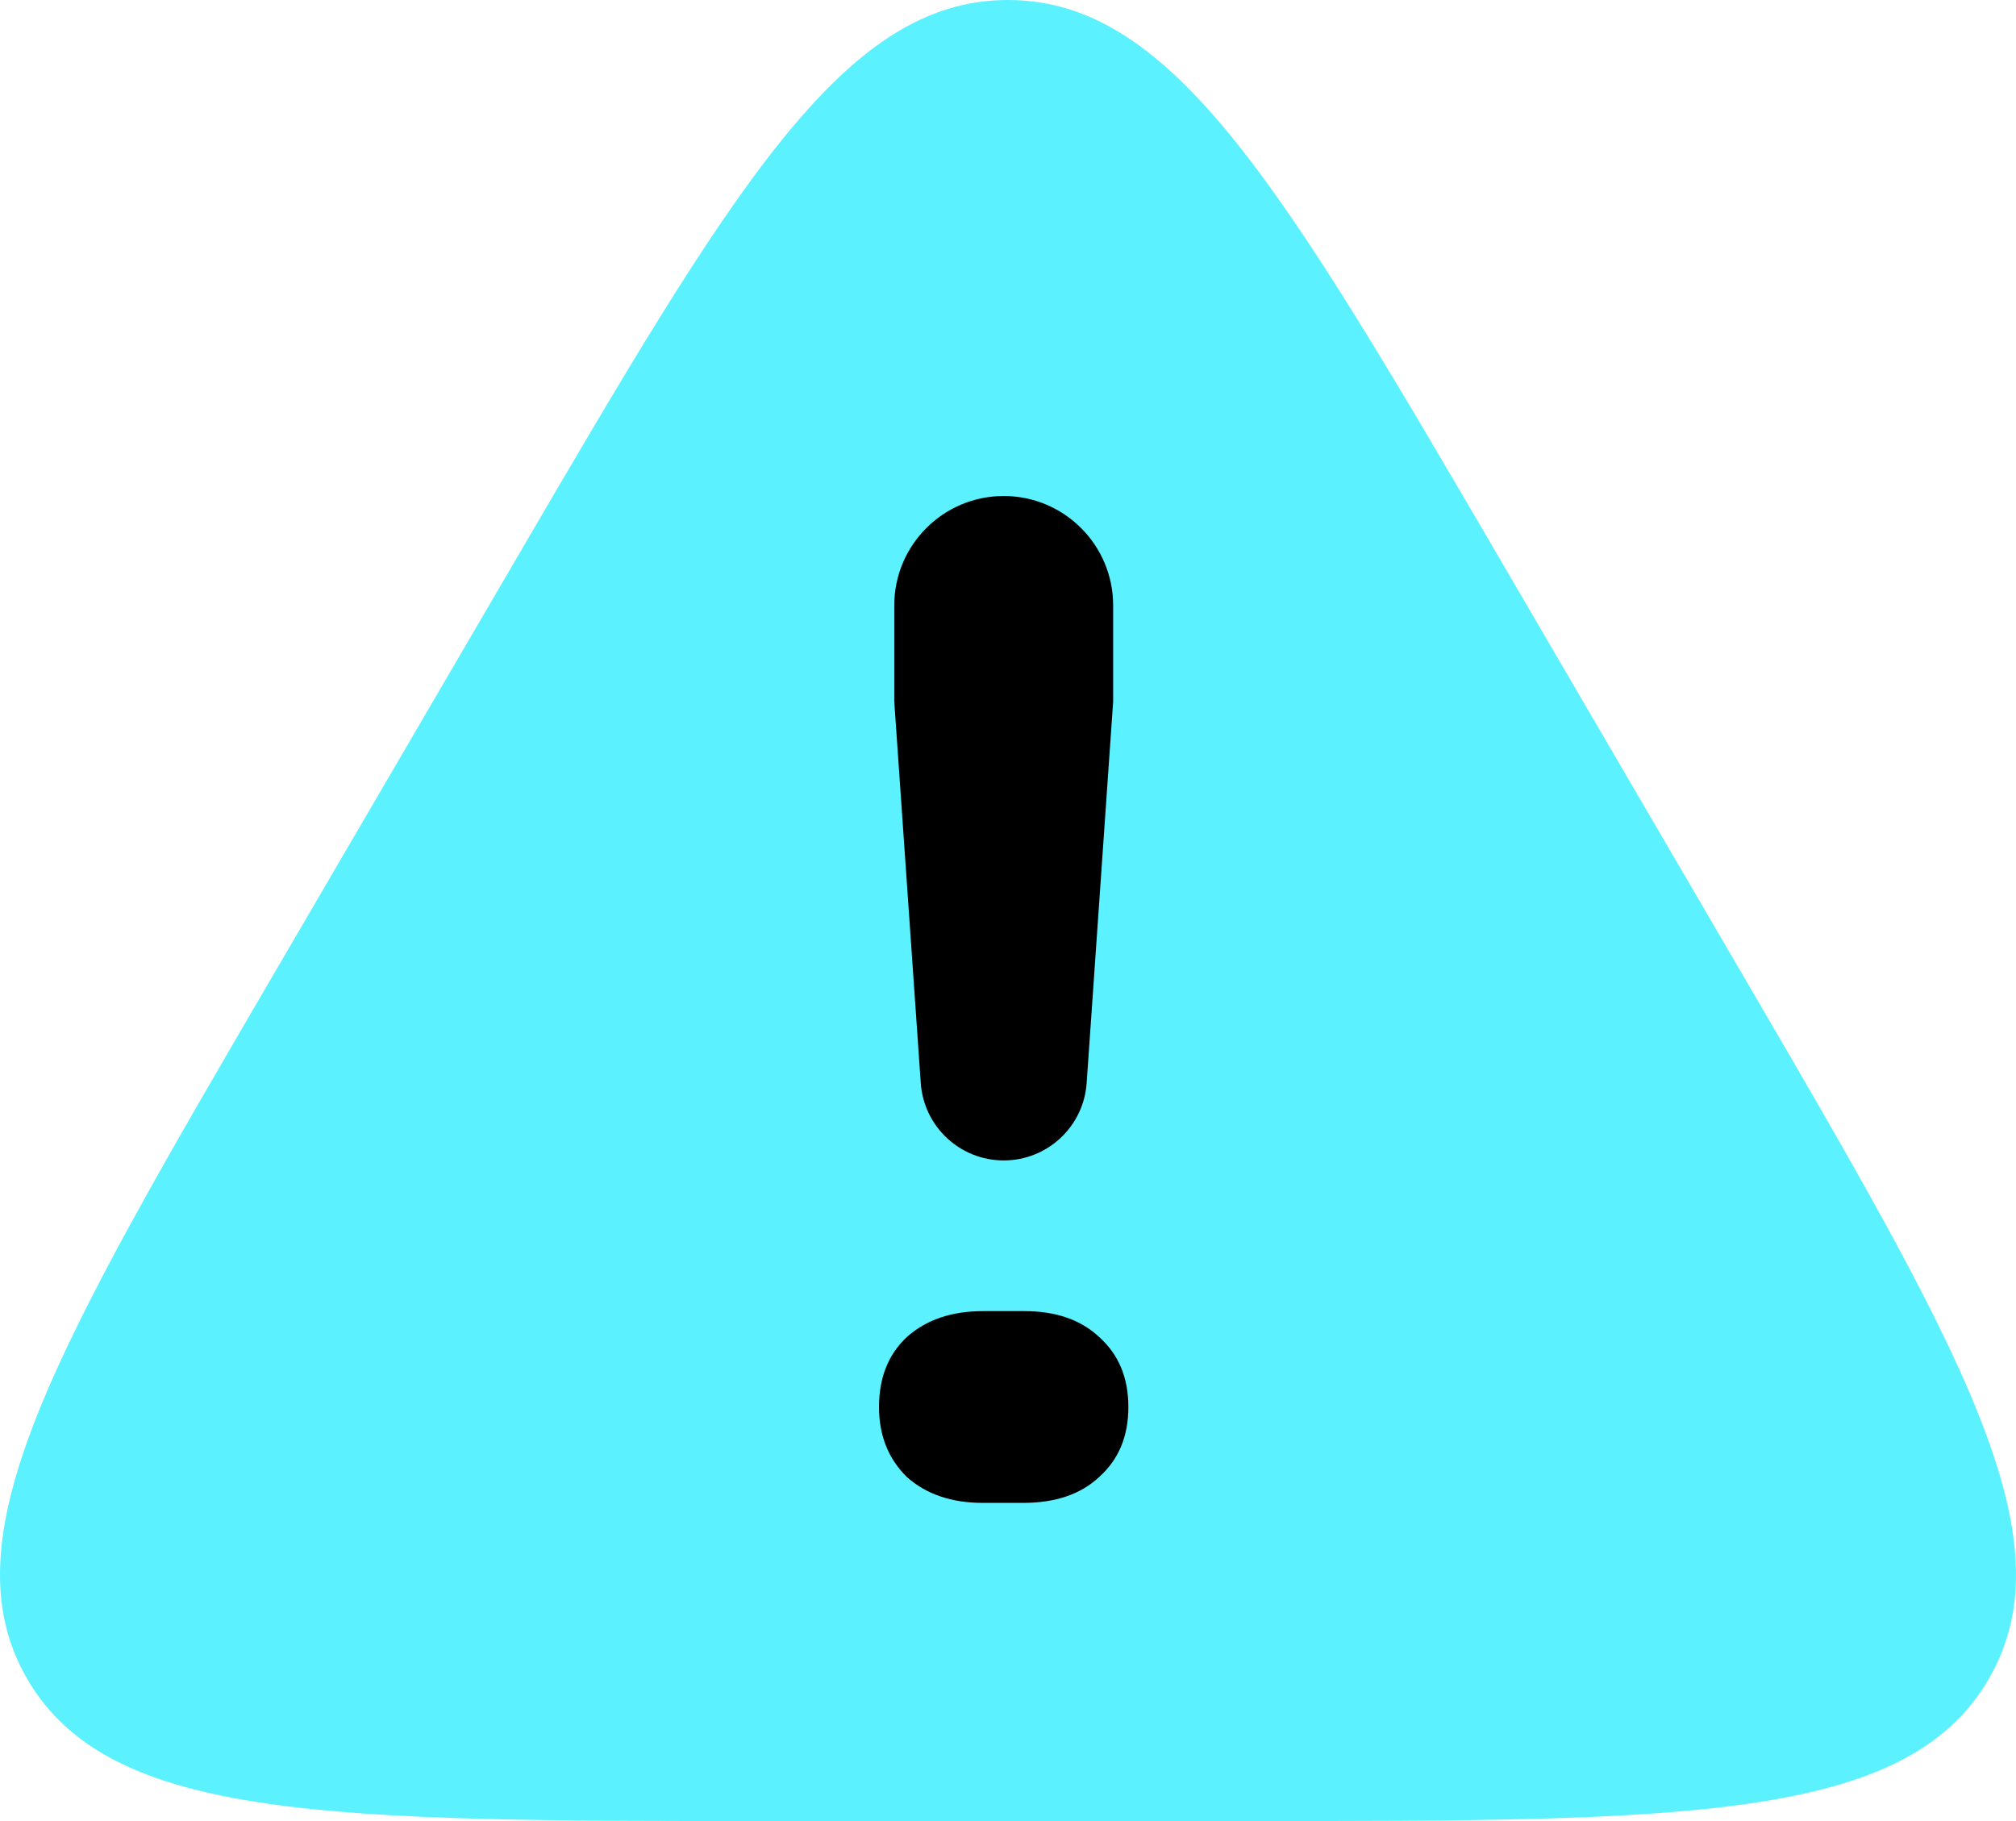
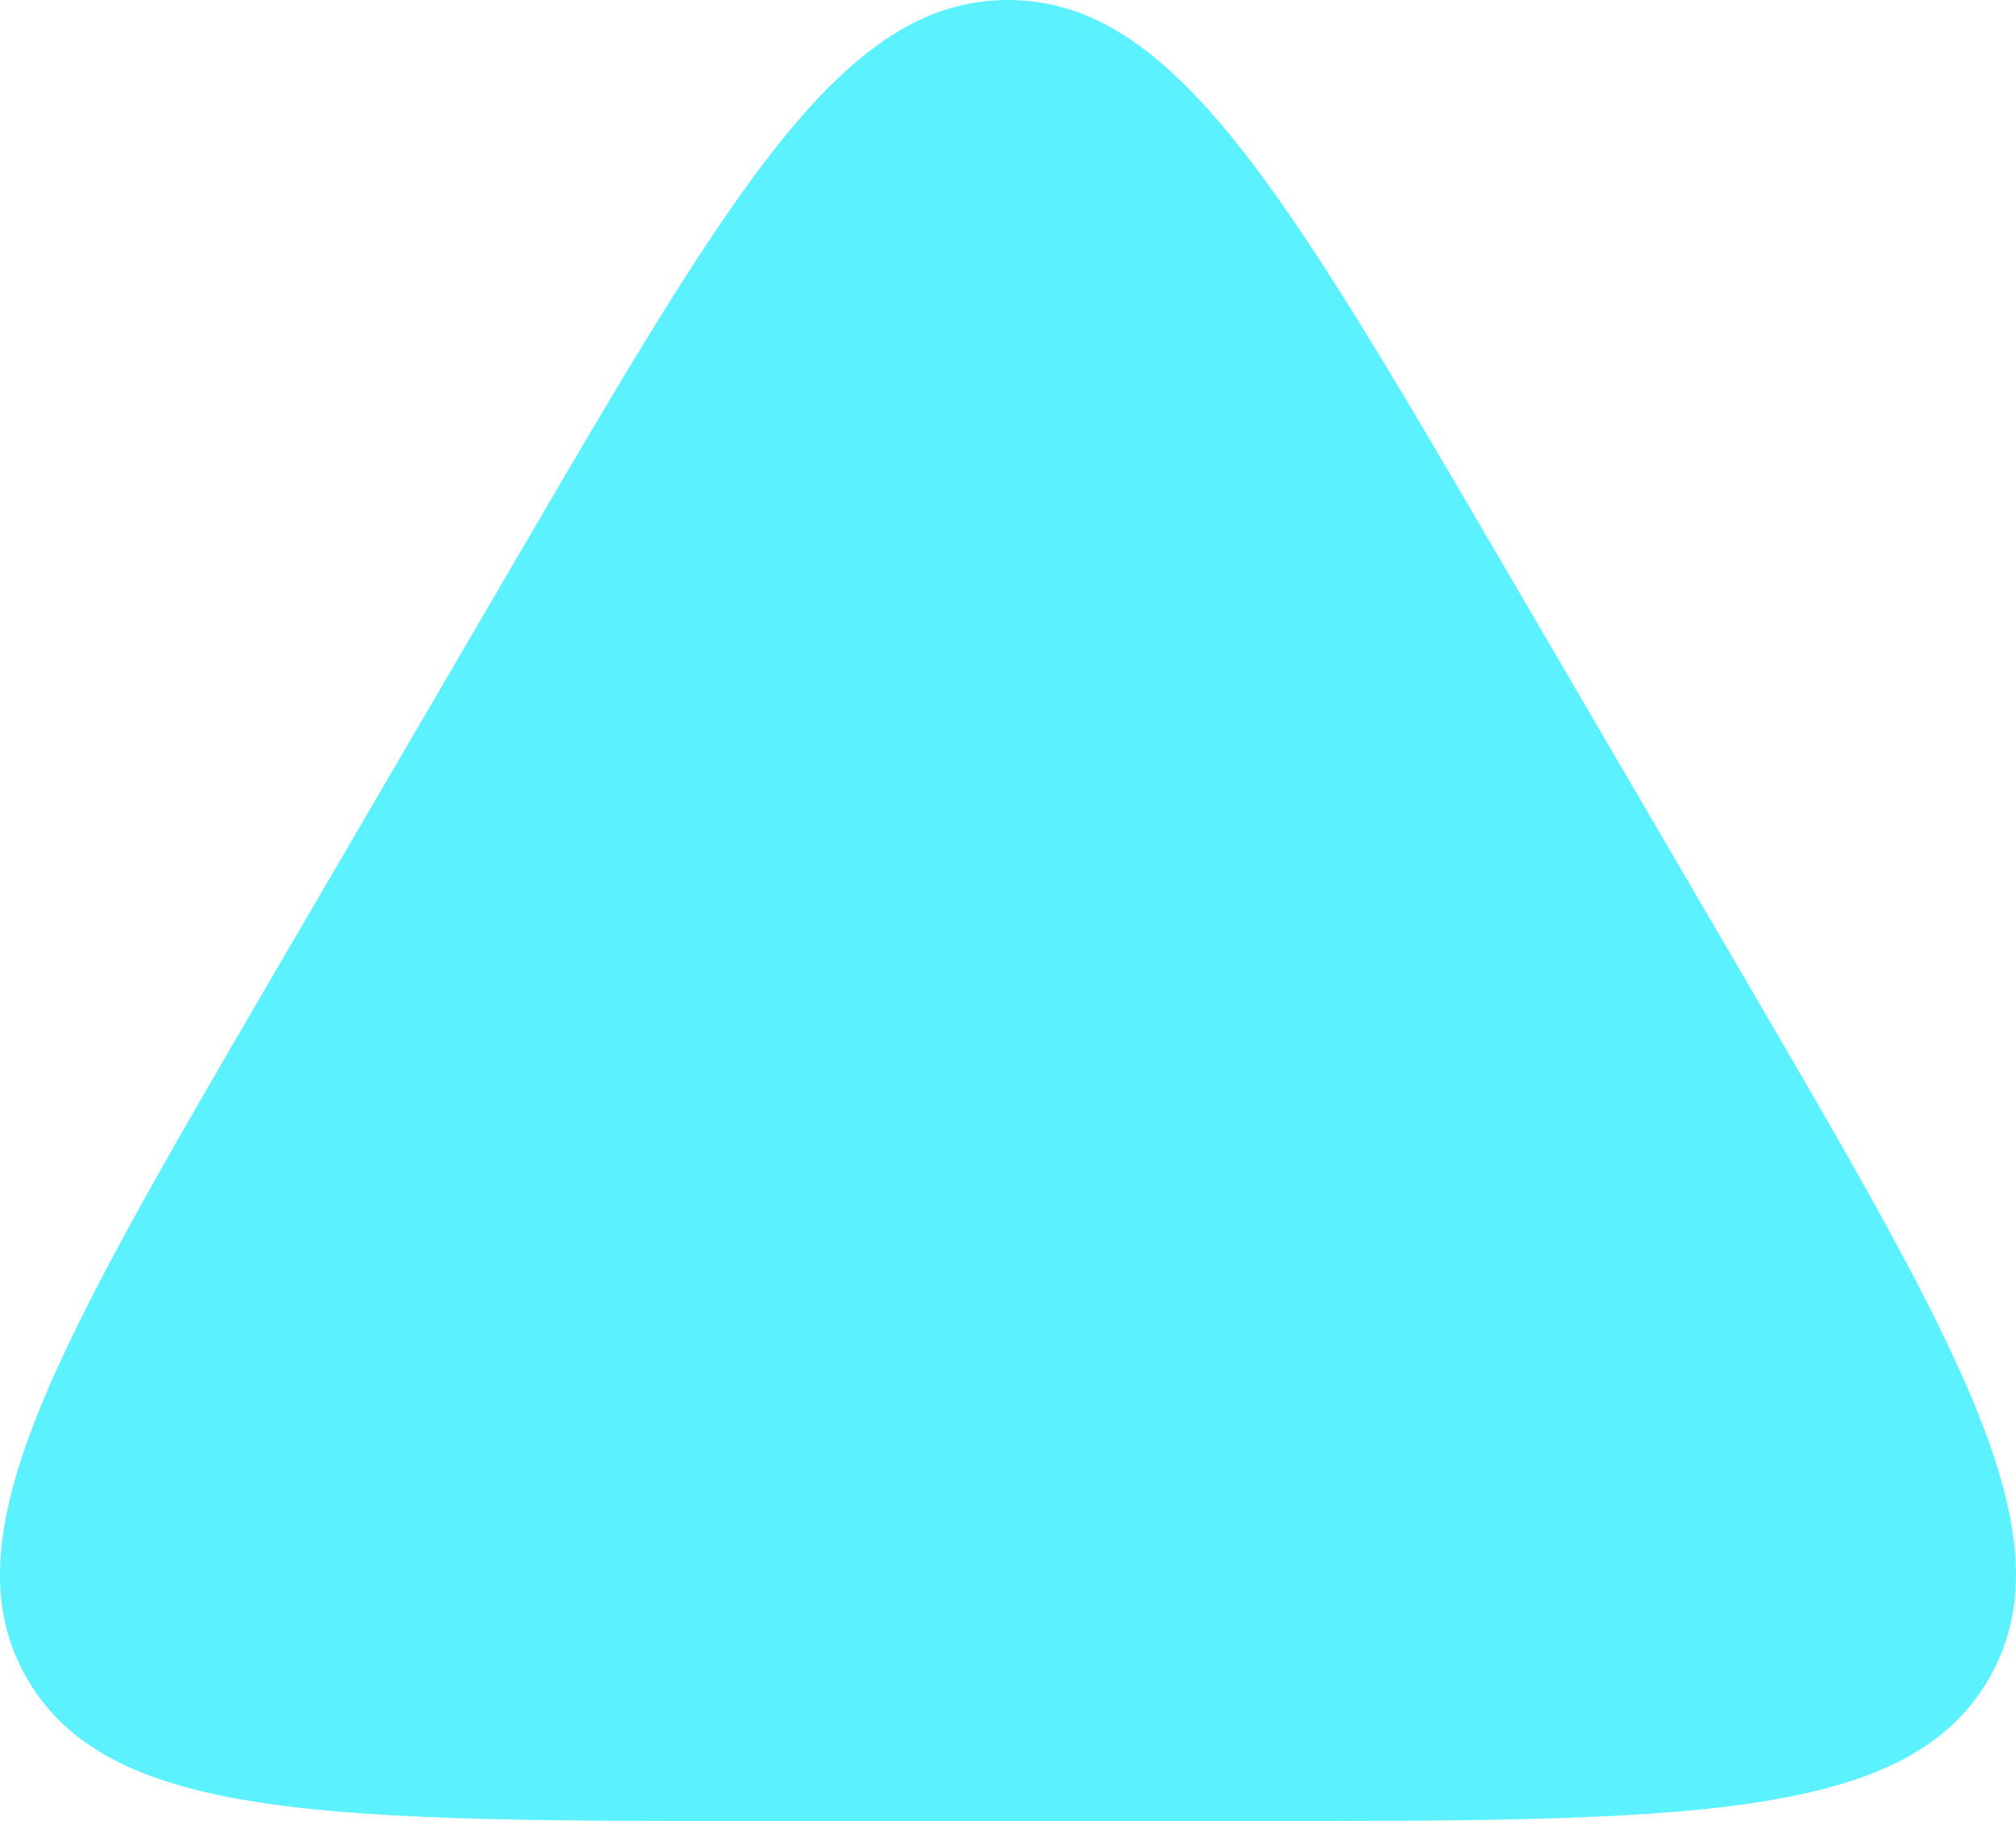
<svg xmlns="http://www.w3.org/2000/svg" width="62" height="56" viewBox="0 0 62 56" fill="none">
-   <path d="M15.732 17.432C22.518 5.811 25.91 0 31 0C36.09 0 39.482 5.811 46.268 17.432L53.521 29.852C60.307 41.473 63.7 47.284 61.155 51.642C58.61 56 51.824 56 38.252 56H23.747C10.176 56 3.39 56 0.845 51.642C-1.7 47.284 1.693 41.473 8.479 29.852L15.732 17.432Z" fill="#5CF1FF" />
-   <path d="M30.868 35.685C29.524 35.685 28.41 34.645 28.317 33.304L27.502 21.572V18.619C27.502 16.76 29.009 15.253 30.868 15.253C32.727 15.253 34.234 16.76 34.234 18.619V21.572L33.419 33.304C33.326 34.645 32.212 35.685 30.868 35.685ZM30.229 46.216C29.263 46.216 28.482 45.95 27.885 45.416C27.317 44.854 27.033 44.138 27.033 43.267C27.033 42.369 27.317 41.653 27.885 41.119C28.482 40.585 29.263 40.319 30.229 40.319H31.507C32.473 40.319 33.24 40.585 33.808 41.119C34.404 41.653 34.702 42.369 34.702 43.267C34.702 44.166 34.404 44.882 33.808 45.416C33.24 45.95 32.459 46.216 31.464 46.216H30.229Z" fill="black" />
+   <path d="M15.732 17.432C22.518 5.811 25.91 0 31 0C36.09 0 39.482 5.811 46.268 17.432L53.521 29.852C60.307 41.473 63.7 47.284 61.155 51.642C58.61 56 51.824 56 38.252 56H23.747C10.176 56 3.39 56 0.845 51.642C-1.7 47.284 1.693 41.473 8.479 29.852L15.732 17.432" fill="#5CF1FF" />
</svg>